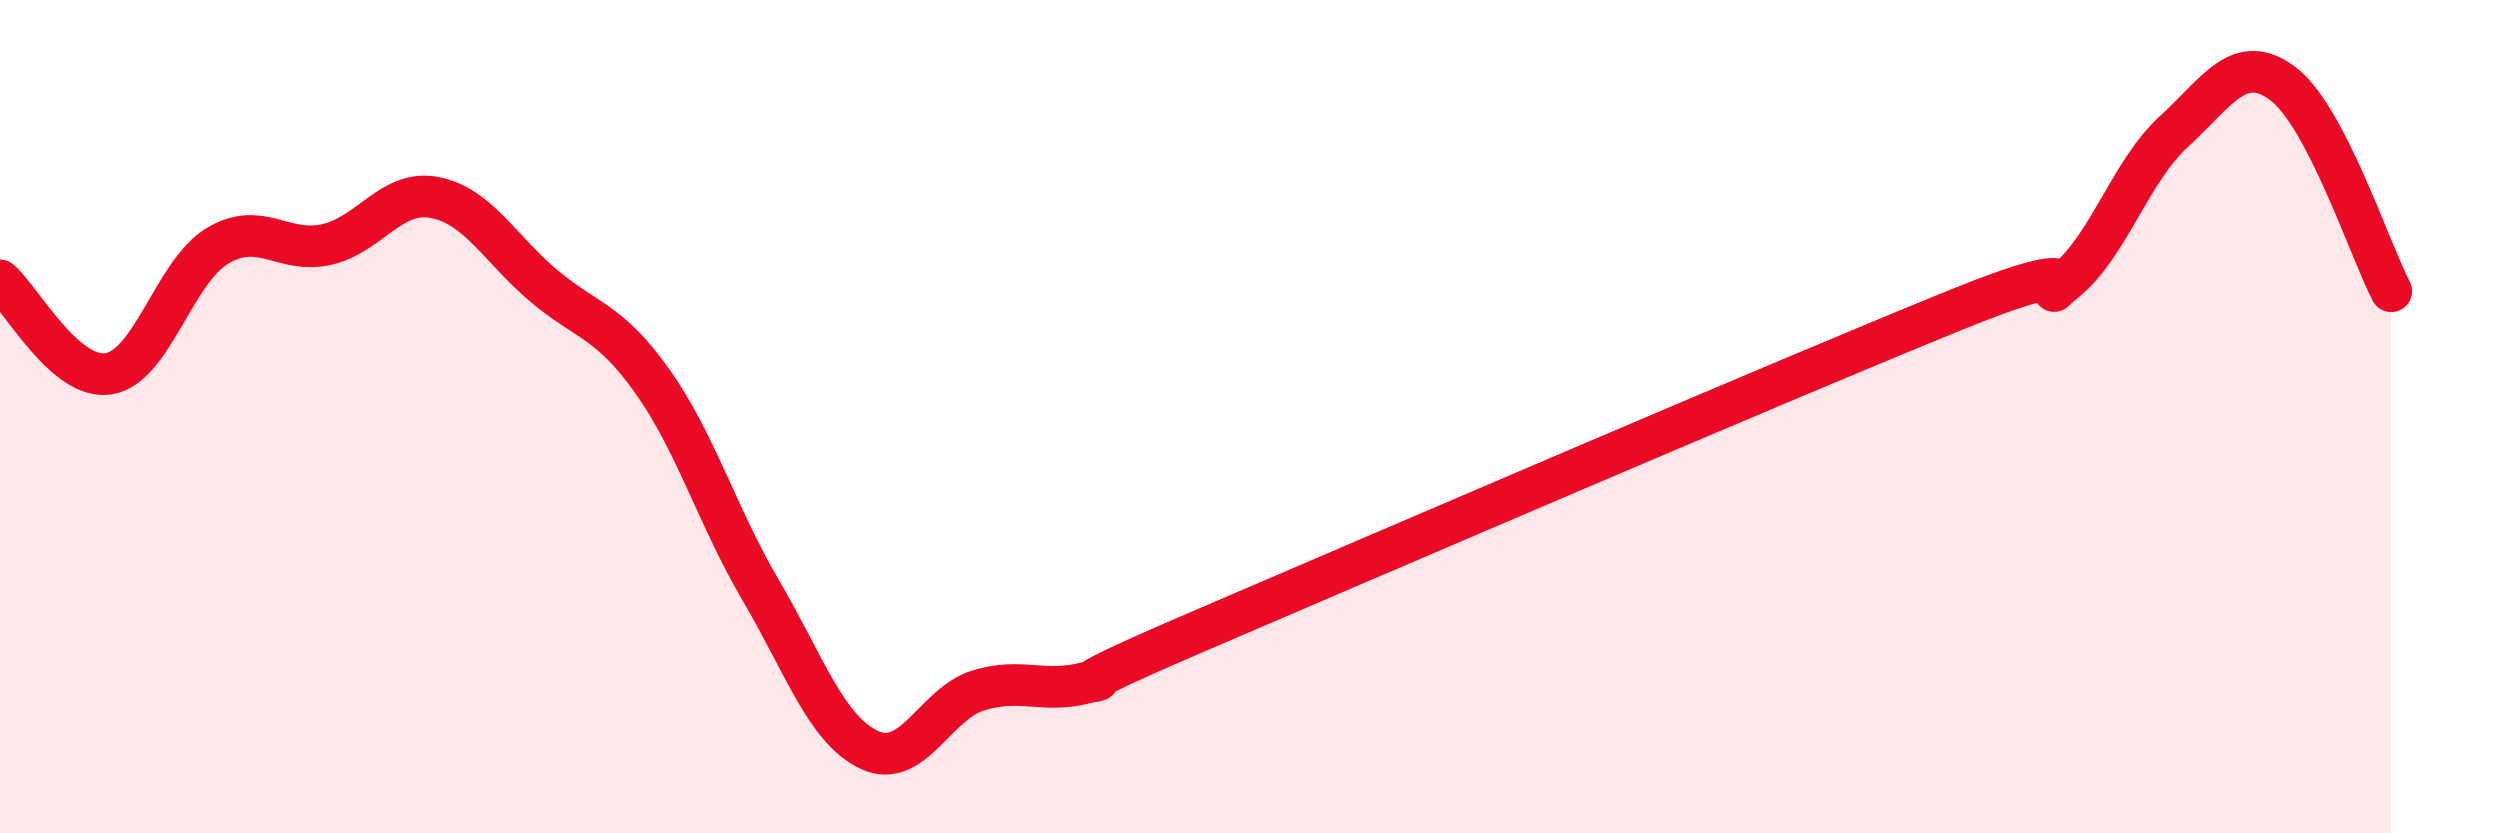
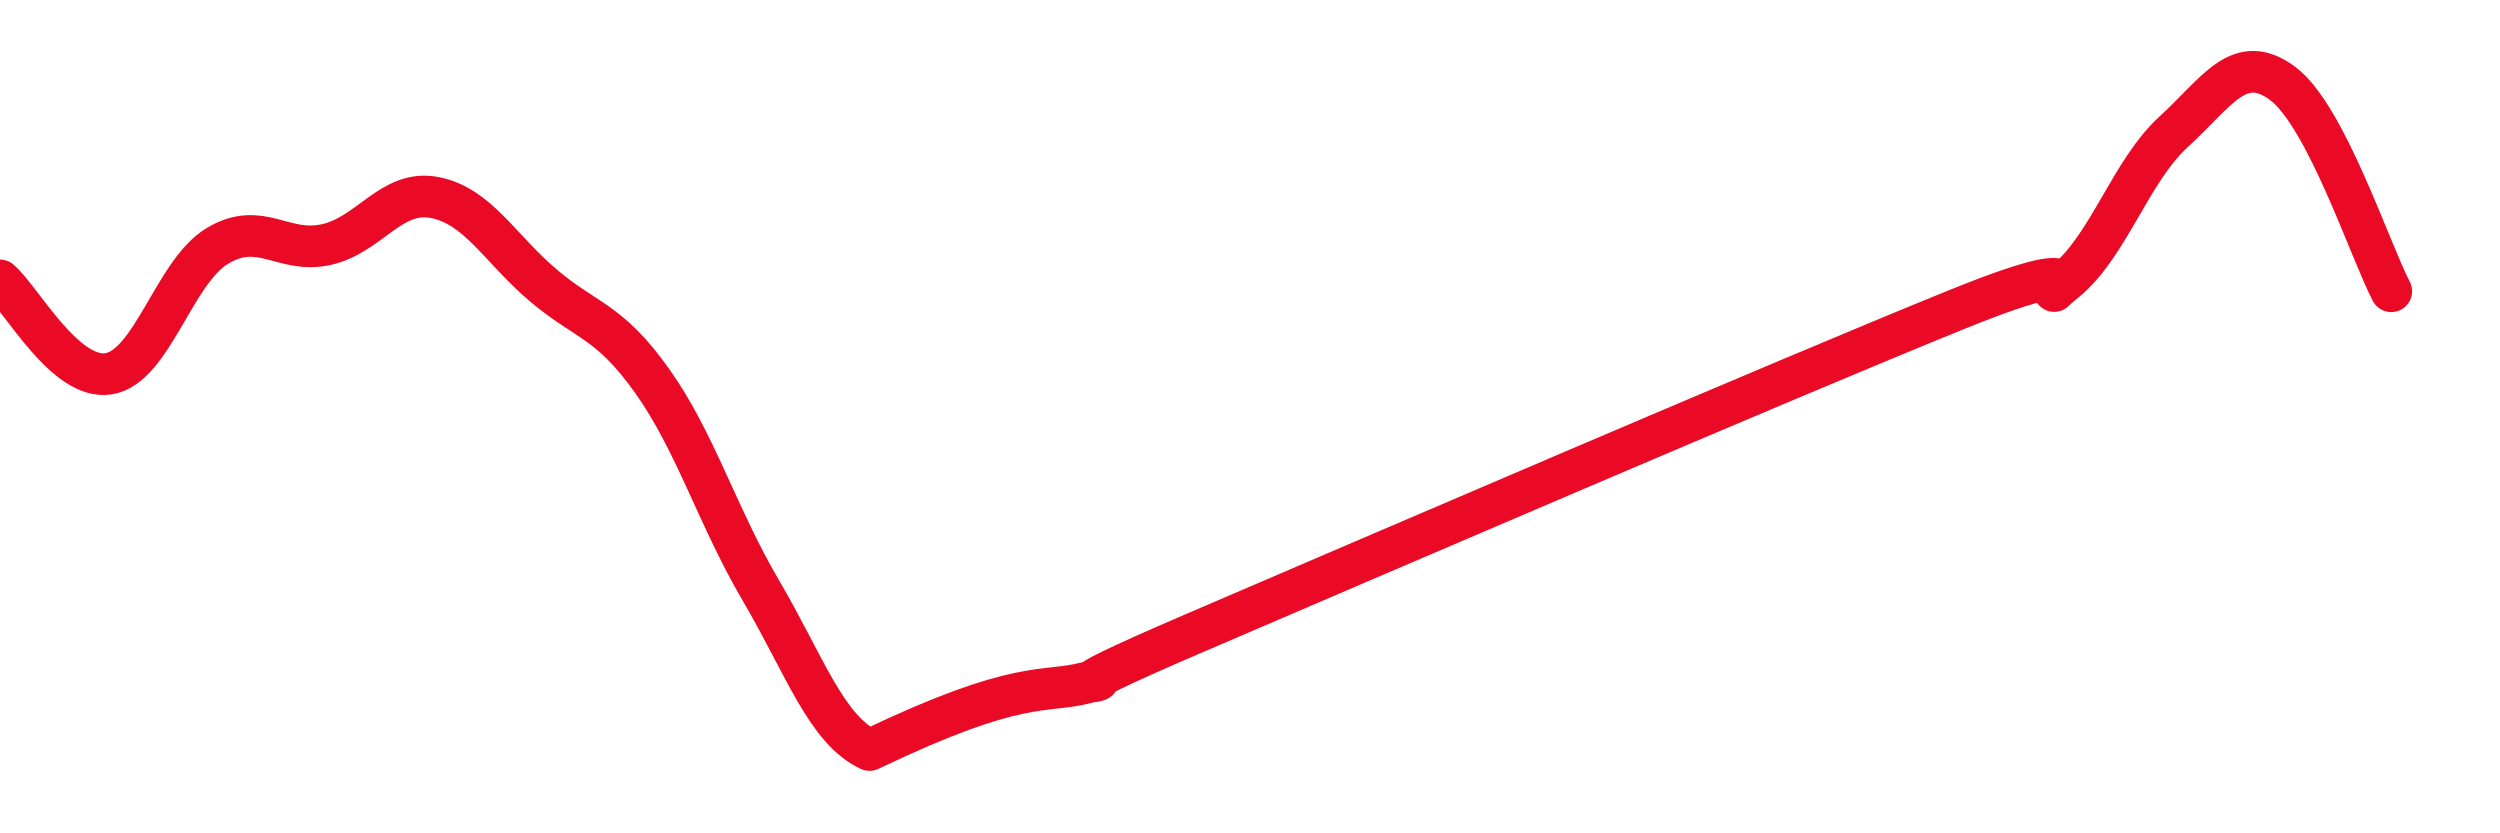
<svg xmlns="http://www.w3.org/2000/svg" width="60" height="20" viewBox="0 0 60 20">
-   <path d="M 0,6.73 C 0.52,7.18 1.57,9.14 2.61,8.97 C 3.65,8.8 4.18,6.52 5.22,5.9 C 6.26,5.28 6.79,6.1 7.83,5.87 C 8.87,5.64 9.39,4.54 10.43,4.74 C 11.47,4.94 12,5.97 13.04,6.85 C 14.08,7.73 14.61,7.68 15.65,9.14 C 16.69,10.6 17.22,12.4 18.26,14.17 C 19.3,15.94 19.83,17.52 20.87,18 C 21.91,18.48 22.44,16.89 23.48,16.57 C 24.52,16.25 25.05,16.66 26.09,16.38 C 27.13,16.1 24.53,16.97 28.7,15.18 C 32.87,13.39 42.79,9.12 46.96,7.43 C 51.13,5.74 48.53,7.6 49.57,6.75 C 50.61,5.9 51.13,4.11 52.17,3.16 C 53.21,2.21 53.74,1.23 54.78,2 C 55.82,2.77 56.87,5.99 57.39,6.99L57.39 20L0 20Z" fill="#EB0A25" opacity="0.1" stroke-linecap="round" stroke-linejoin="round" />
-   <path d="M 0,6.73 C 0.52,7.18 1.57,9.14 2.61,8.97 C 3.65,8.8 4.18,6.52 5.22,5.9 C 6.26,5.28 6.79,6.1 7.83,5.87 C 8.87,5.64 9.39,4.54 10.43,4.74 C 11.47,4.94 12,5.97 13.04,6.85 C 14.08,7.73 14.61,7.68 15.65,9.14 C 16.69,10.6 17.22,12.4 18.26,14.17 C 19.3,15.94 19.83,17.52 20.87,18 C 21.91,18.48 22.44,16.89 23.48,16.57 C 24.52,16.25 25.05,16.66 26.09,16.38 C 27.13,16.1 24.53,16.97 28.7,15.18 C 32.87,13.39 42.79,9.12 46.96,7.43 C 51.13,5.74 48.53,7.6 49.57,6.75 C 50.61,5.9 51.13,4.11 52.17,3.16 C 53.21,2.21 53.74,1.23 54.78,2 C 55.82,2.77 56.87,5.99 57.39,6.99" stroke="#EB0A25" stroke-width="1" fill="none" stroke-linecap="round" stroke-linejoin="round" />
+   <path d="M 0,6.73 C 0.52,7.18 1.57,9.14 2.61,8.97 C 3.65,8.8 4.18,6.52 5.22,5.9 C 6.26,5.28 6.79,6.1 7.83,5.87 C 8.87,5.64 9.39,4.54 10.43,4.74 C 11.47,4.94 12,5.97 13.04,6.85 C 14.08,7.73 14.61,7.68 15.65,9.14 C 16.69,10.6 17.22,12.4 18.26,14.17 C 19.3,15.94 19.83,17.52 20.87,18 C 24.52,16.25 25.05,16.66 26.09,16.38 C 27.13,16.1 24.53,16.97 28.7,15.18 C 32.87,13.39 42.79,9.12 46.96,7.43 C 51.13,5.74 48.53,7.6 49.57,6.75 C 50.61,5.9 51.13,4.11 52.17,3.16 C 53.21,2.21 53.74,1.23 54.78,2 C 55.82,2.77 56.87,5.99 57.39,6.99" stroke="#EB0A25" stroke-width="1" fill="none" stroke-linecap="round" stroke-linejoin="round" />
</svg>